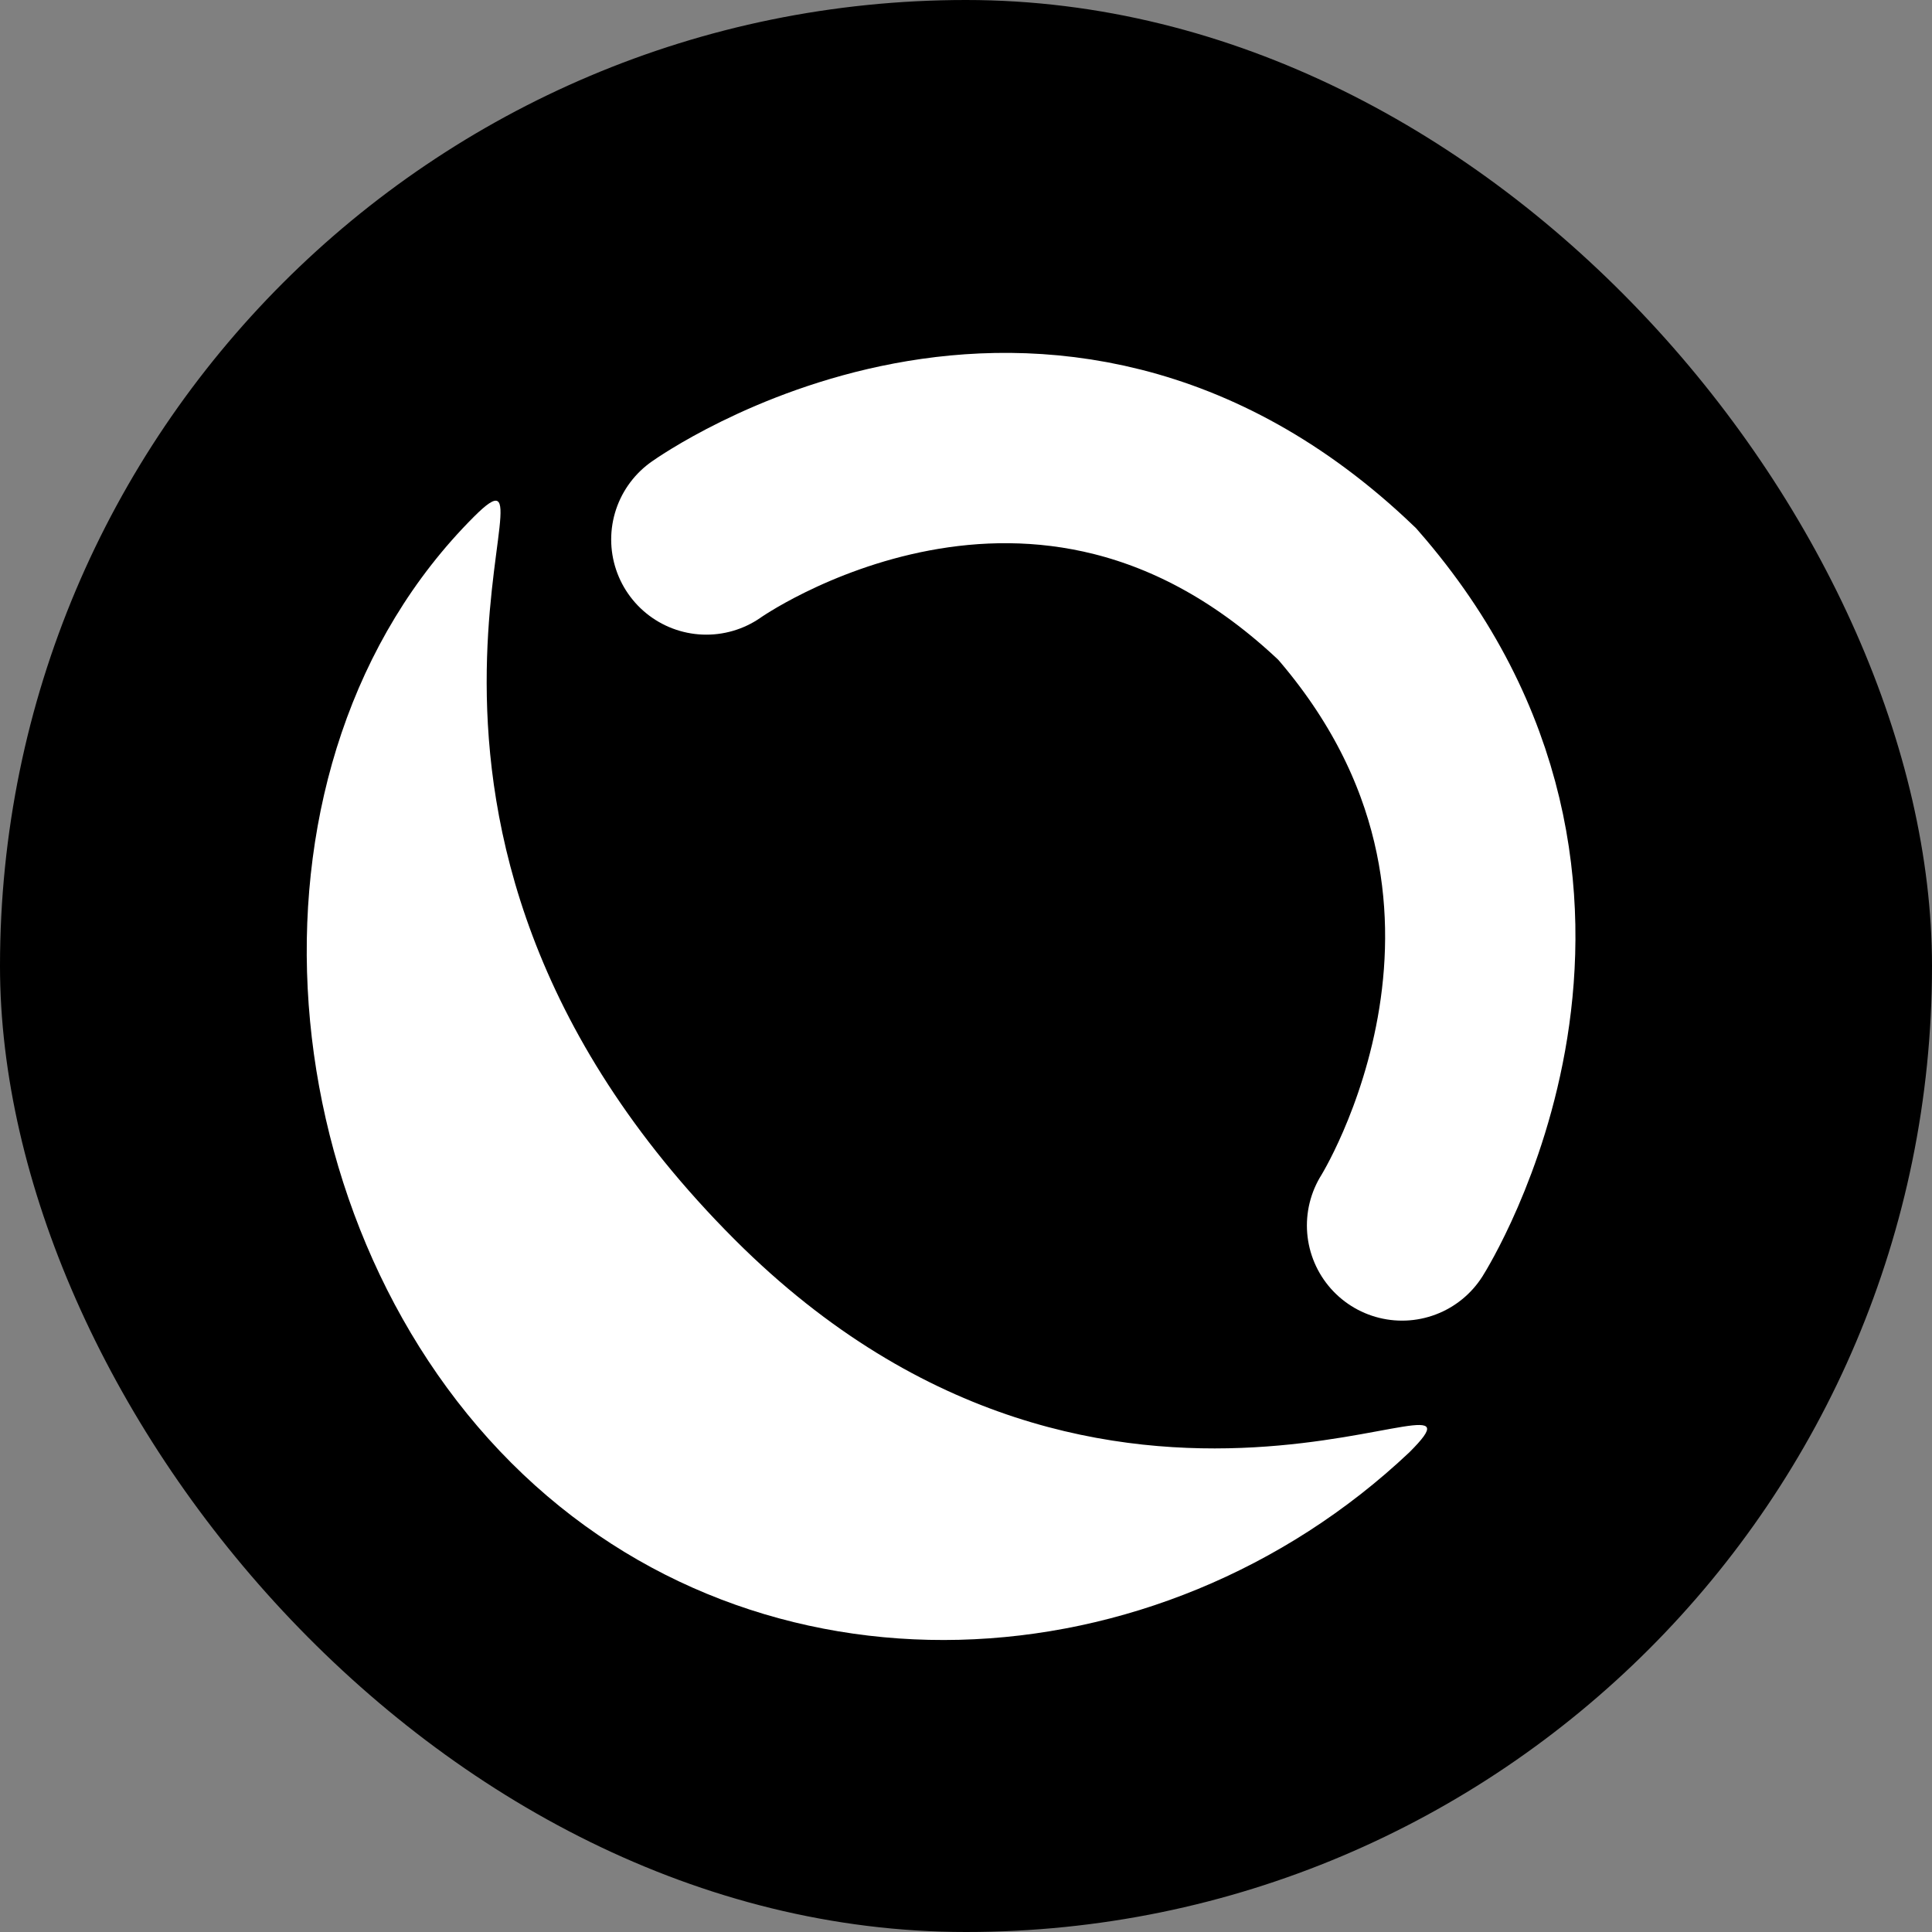
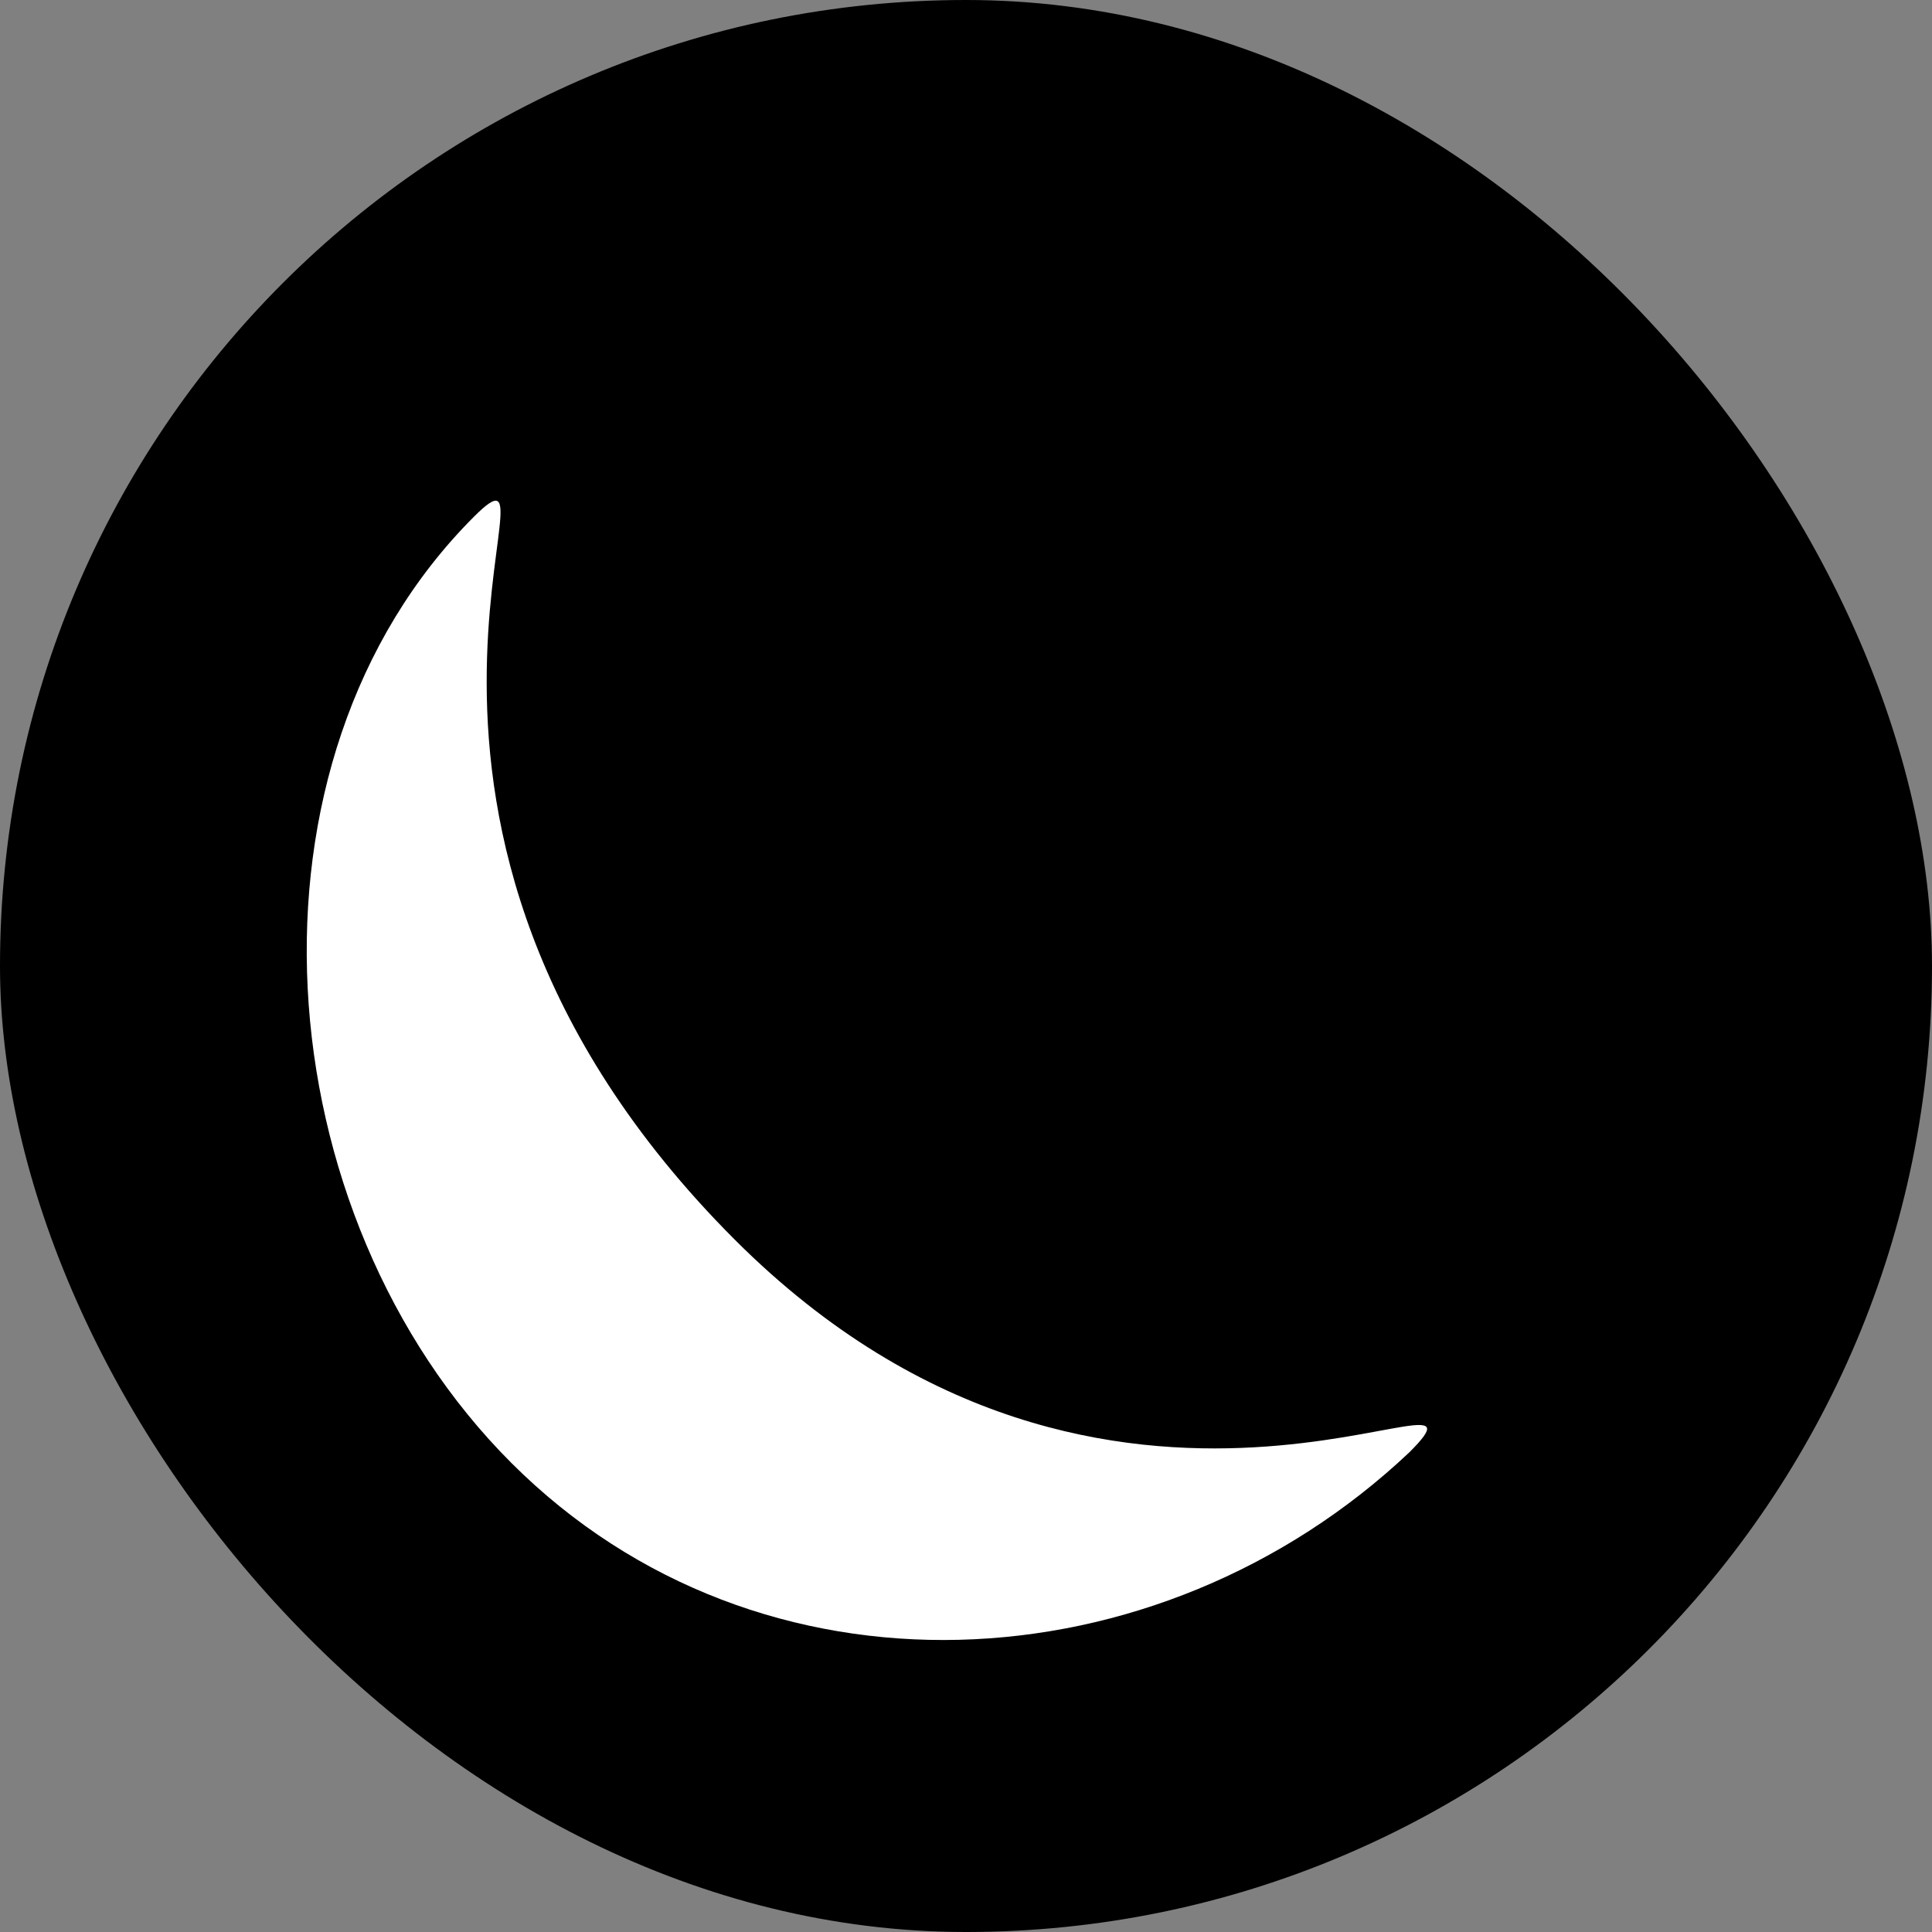
<svg xmlns="http://www.w3.org/2000/svg" width="1024" height="1024" viewBox="0 0 1024 1024" fill="none">
  <rect x="0" y="0" width="1024" height="1024" fill="#808080" stroke="none" />
  <rect width="1024" height="1024" rx="512" fill="black" />
-   <path d="M389.379 656.985C589.818 857.425 804.158 712.59 747.012 769.736C613.653 895.622 402.678 907.028 271.004 775.354C139.337 643.679 121.485 403.578 251.165 273.906C305.704 219.37 168.641 435.888 389.379 656.985Z" fill="white" />
-   <path d="M374.374 285.943C374.374 285.943 551.645 159.626 714.021 314.817C853.533 474.756 743.12 649.526 743.12 649.526" stroke="white" stroke-width="100.875" stroke-linecap="round" />
+   <path d="M389.379 656.985C589.818 857.425 804.158 712.59 747.012 769.736C613.653 895.622 402.678 907.028 271.004 775.354C139.337 643.679 121.485 403.578 251.165 273.906C305.704 219.37 168.641 435.888 389.379 656.985" fill="white" />
</svg>